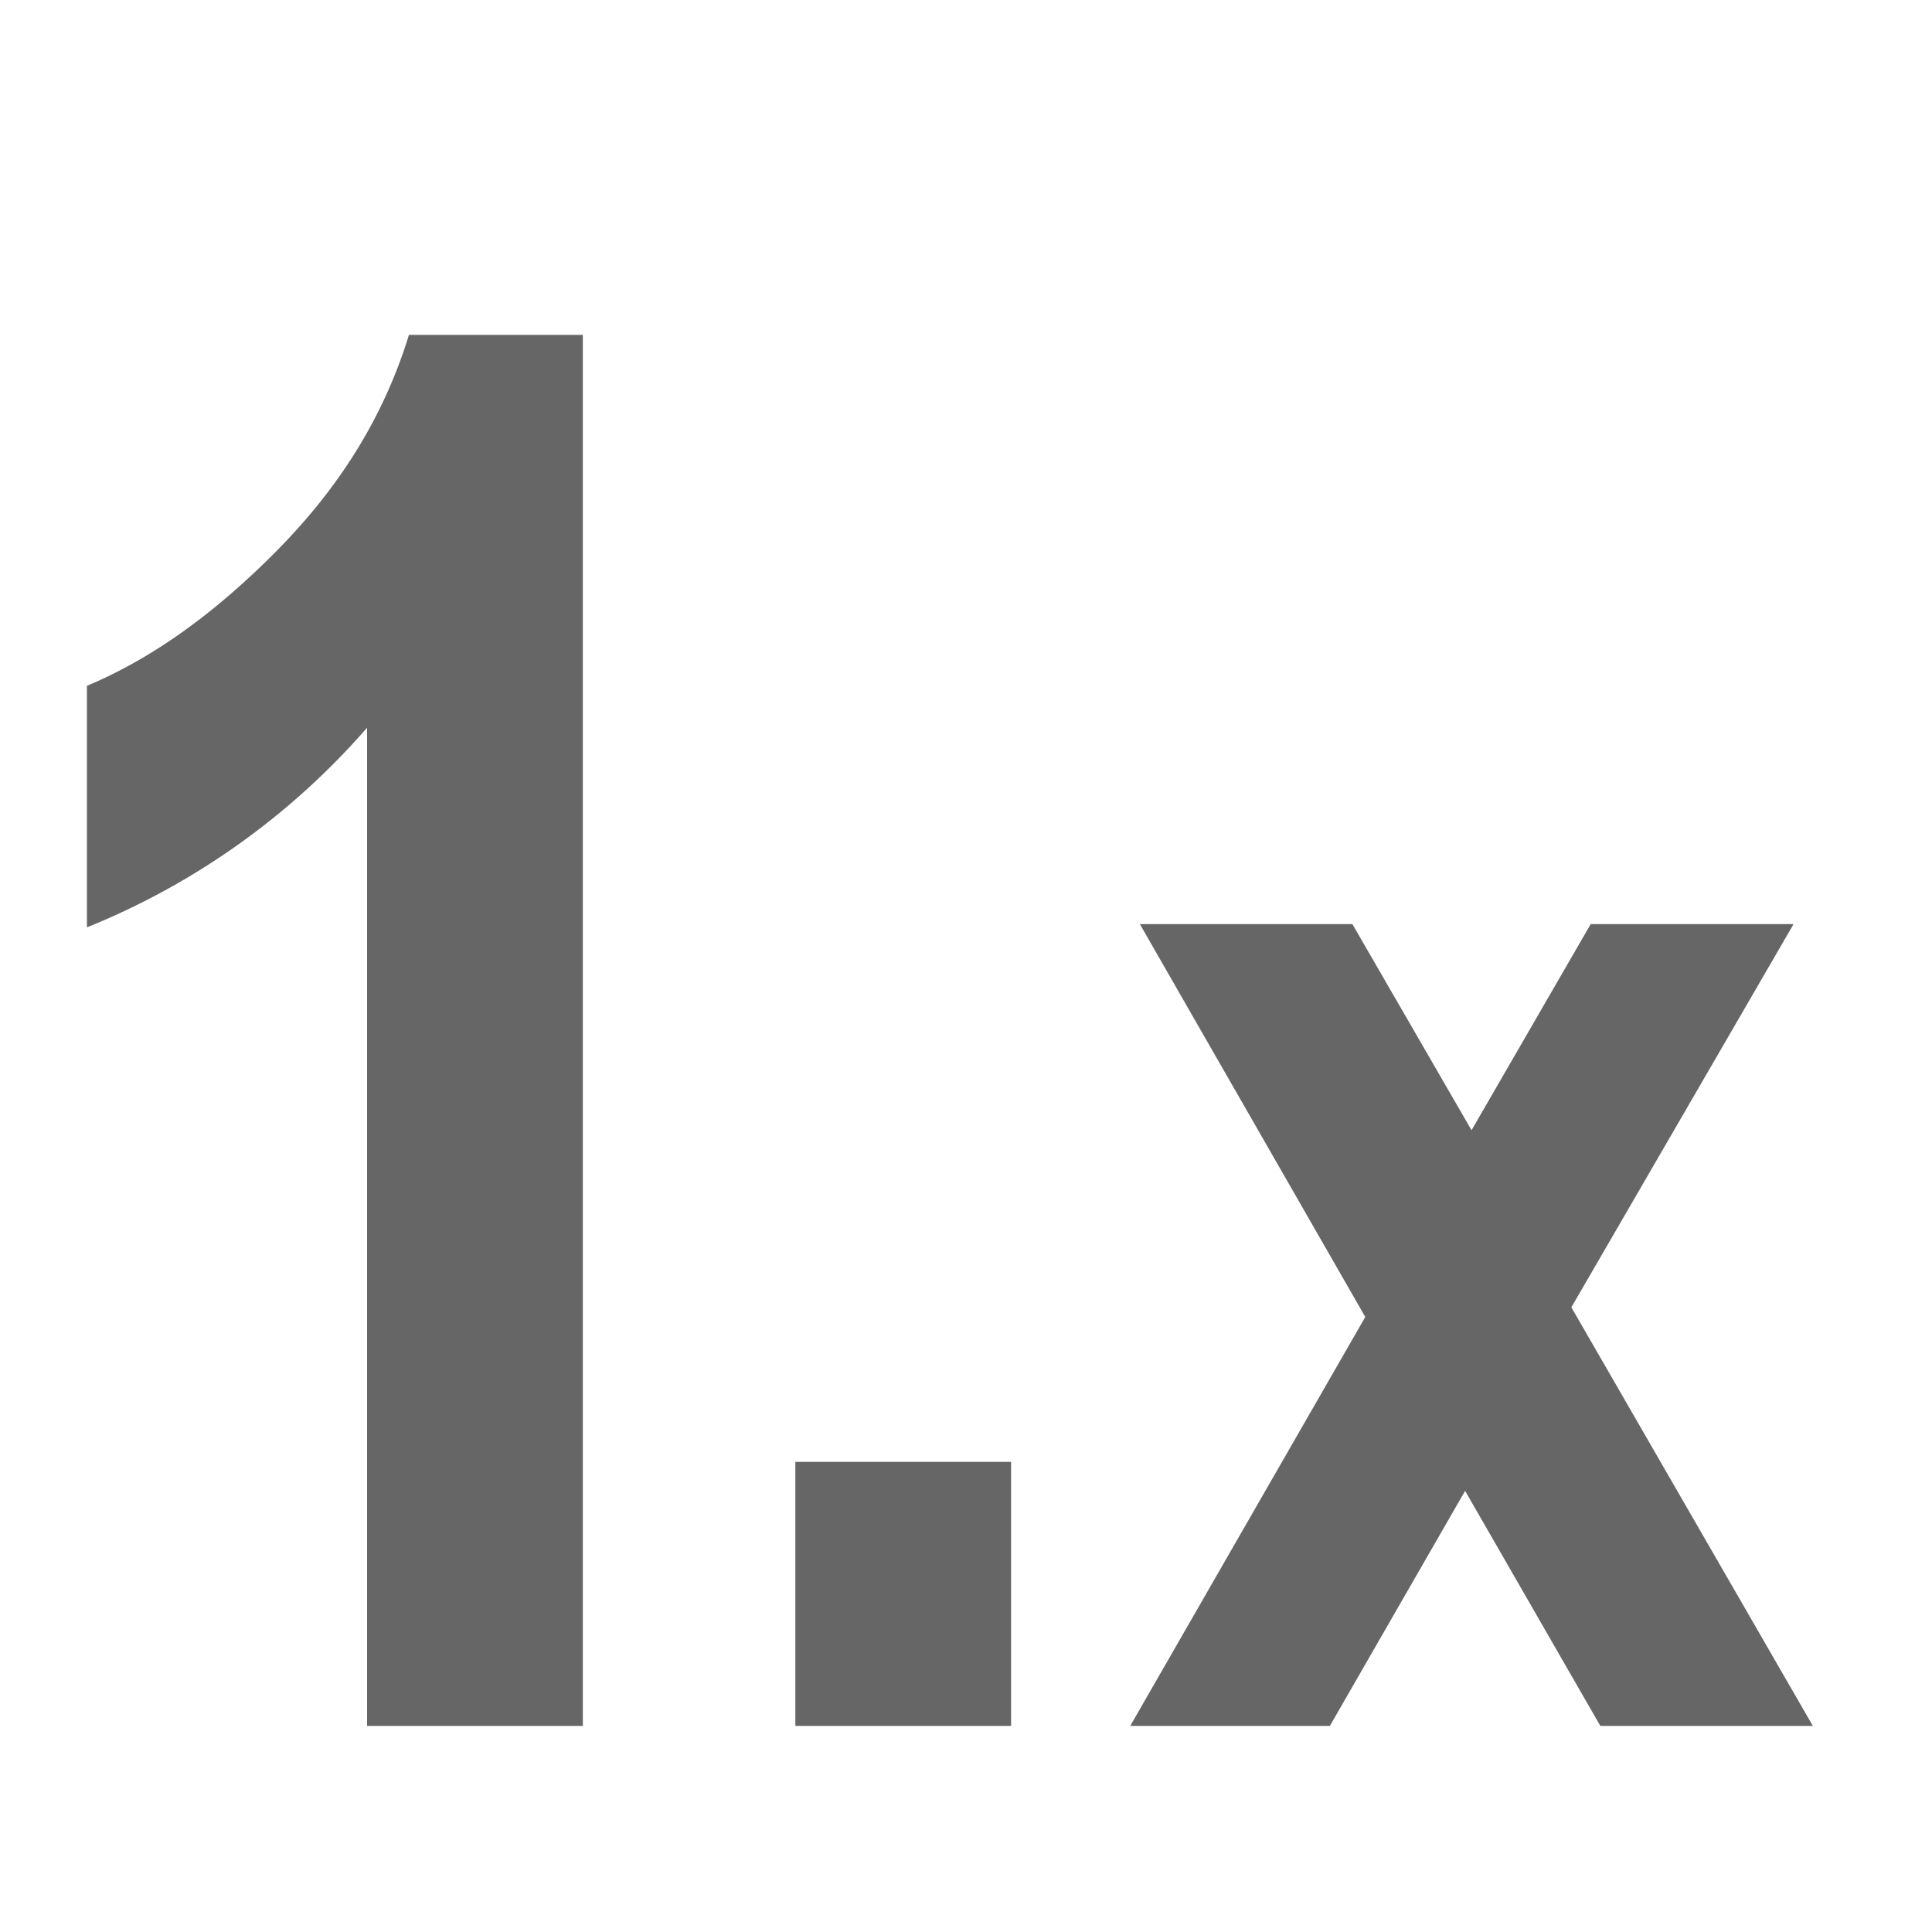
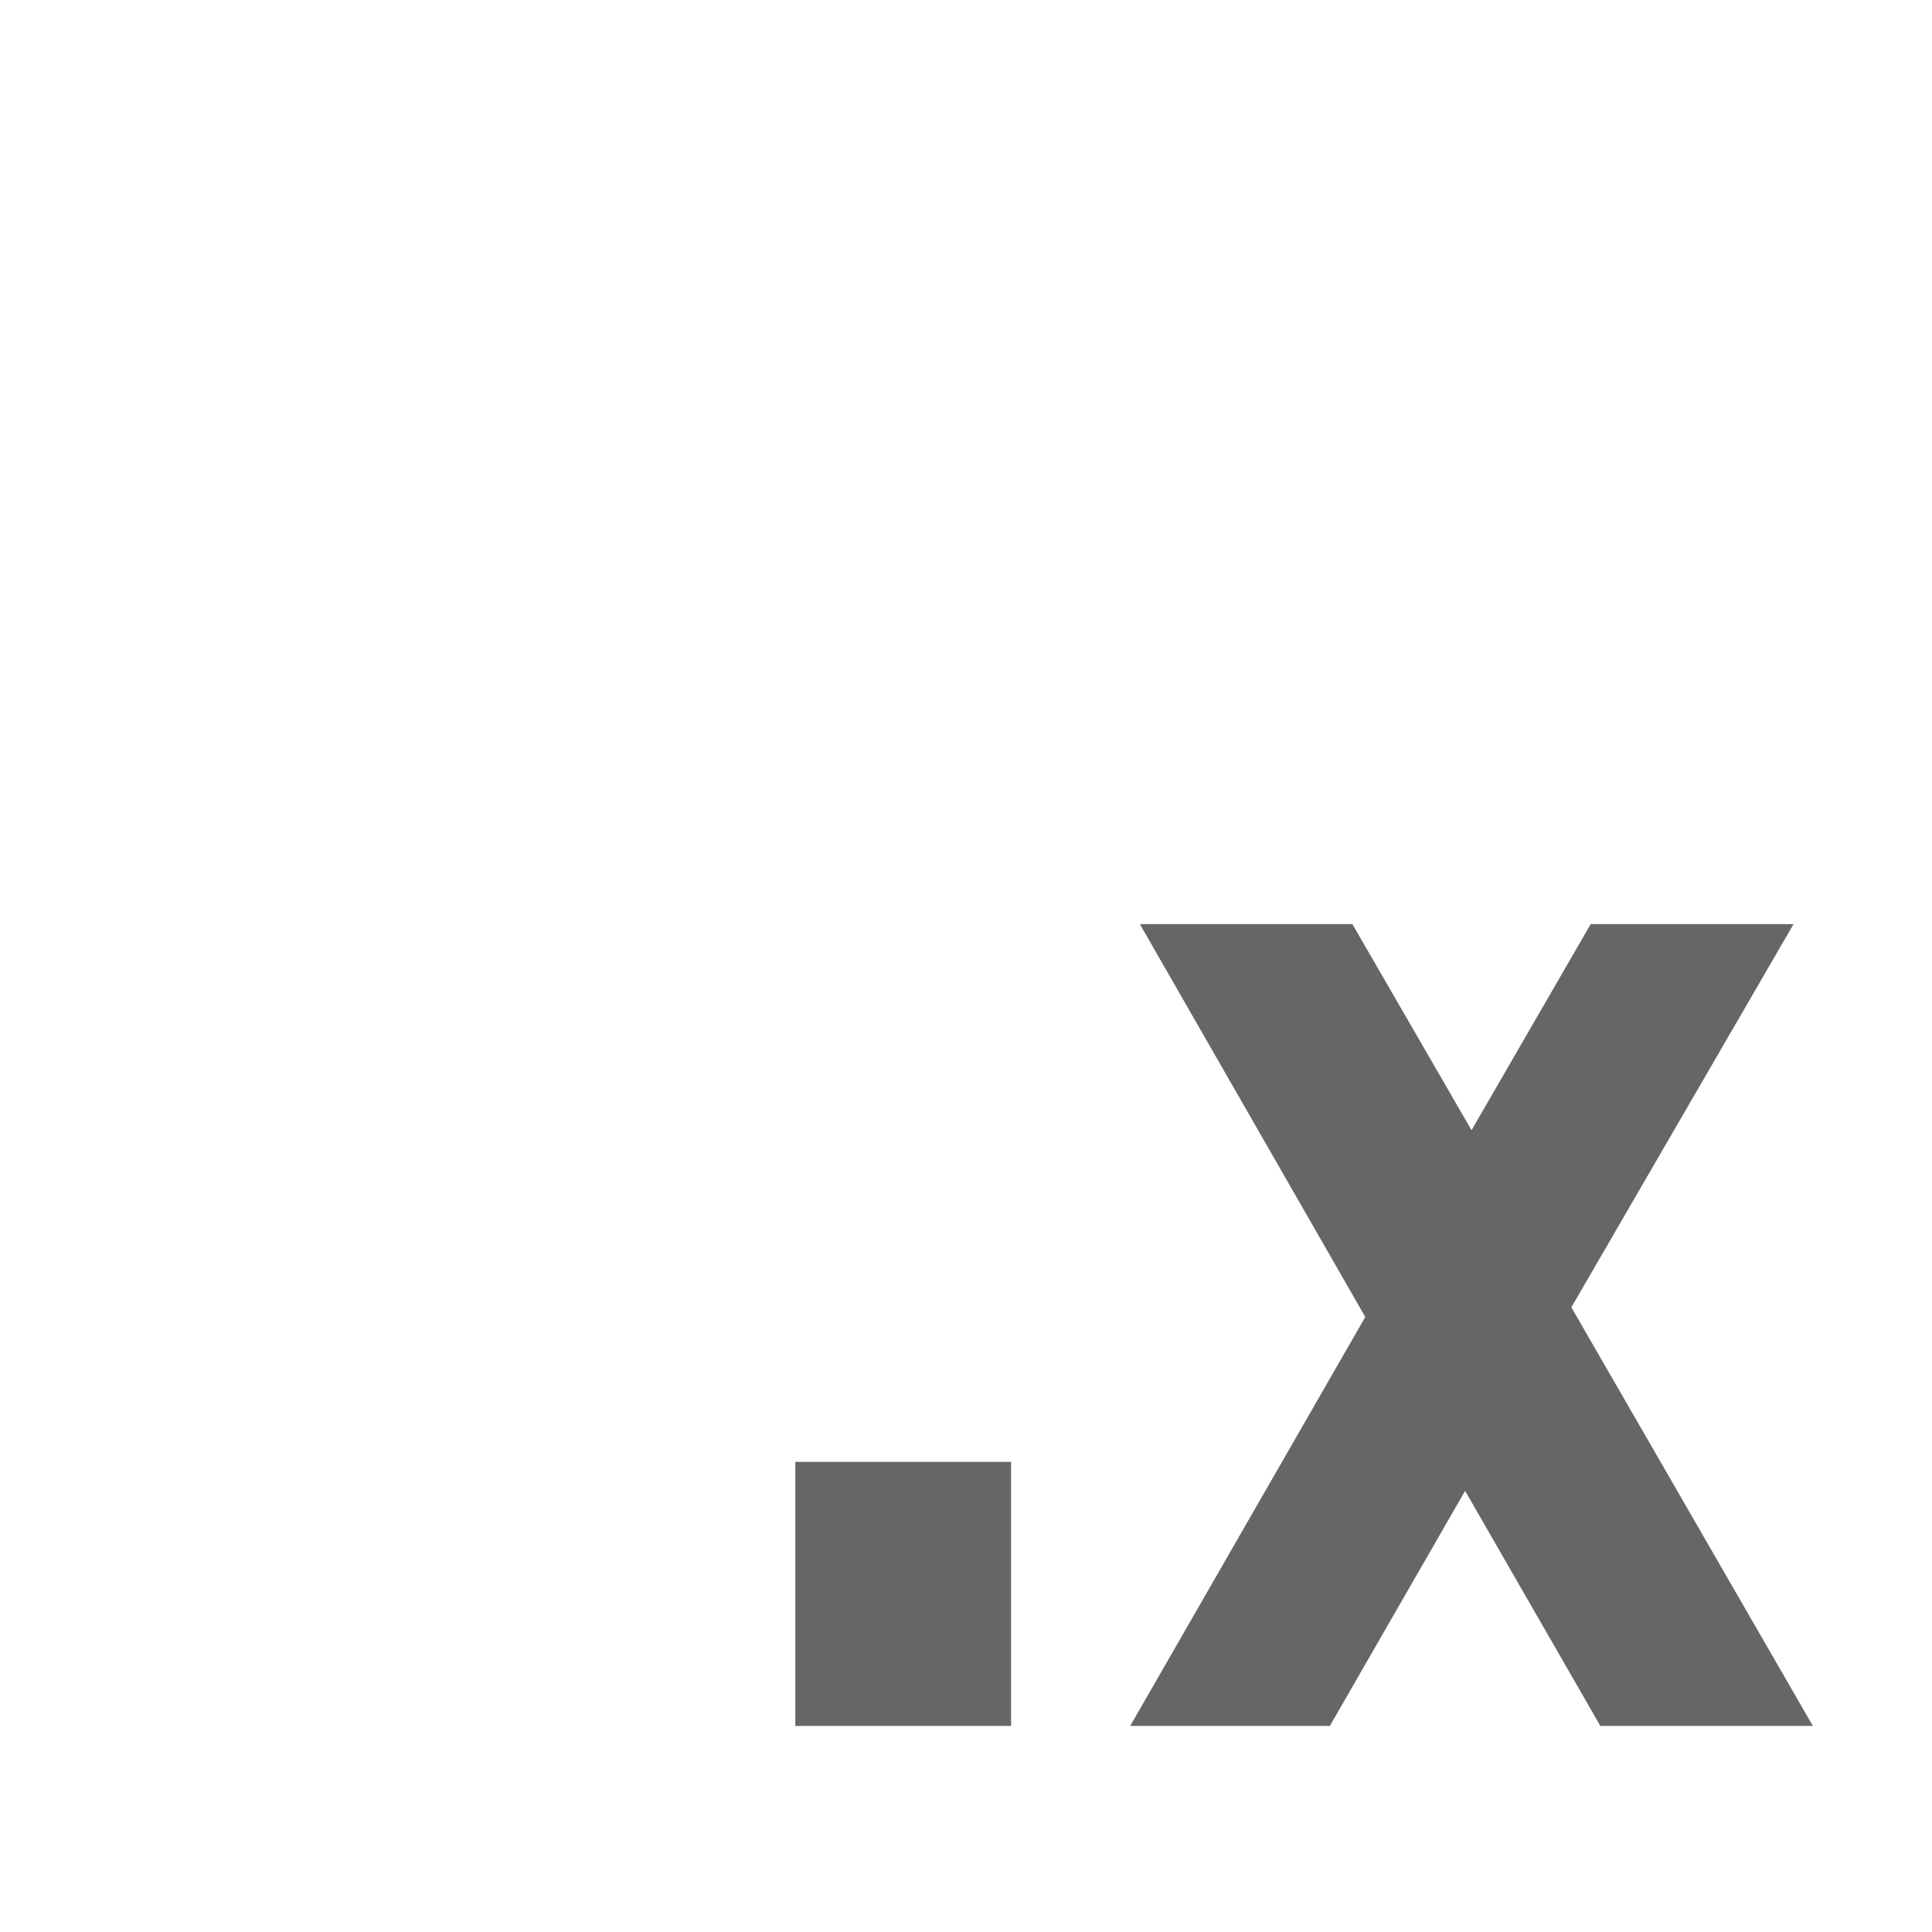
<svg xmlns="http://www.w3.org/2000/svg" viewBox="2 2 60 60" xml:space="preserve" width="16" height="16">
  <g fill="#666">
    <path d="M26.7 55.6v-8.2h6.7v8.2h-6.7zM37.1 55.6l7.3-12.7-7-12.2H44l3.7 6.4 3.7-6.4h6.3l-6.9 11.9 7.5 13h-6.6l-4.2-7.3-4.2 7.3h-6.2z" />
  </g>
-   <path d="M20.1 55.6h-6.7v-31a22.9 22.9 0 0 1-8.7 6.2v-7.5c1.9-.8 3.8-2.1 5.8-4.1 2-2 3.4-4.2 4.2-6.8h5.4v43.2z" fill="#666" />
</svg>